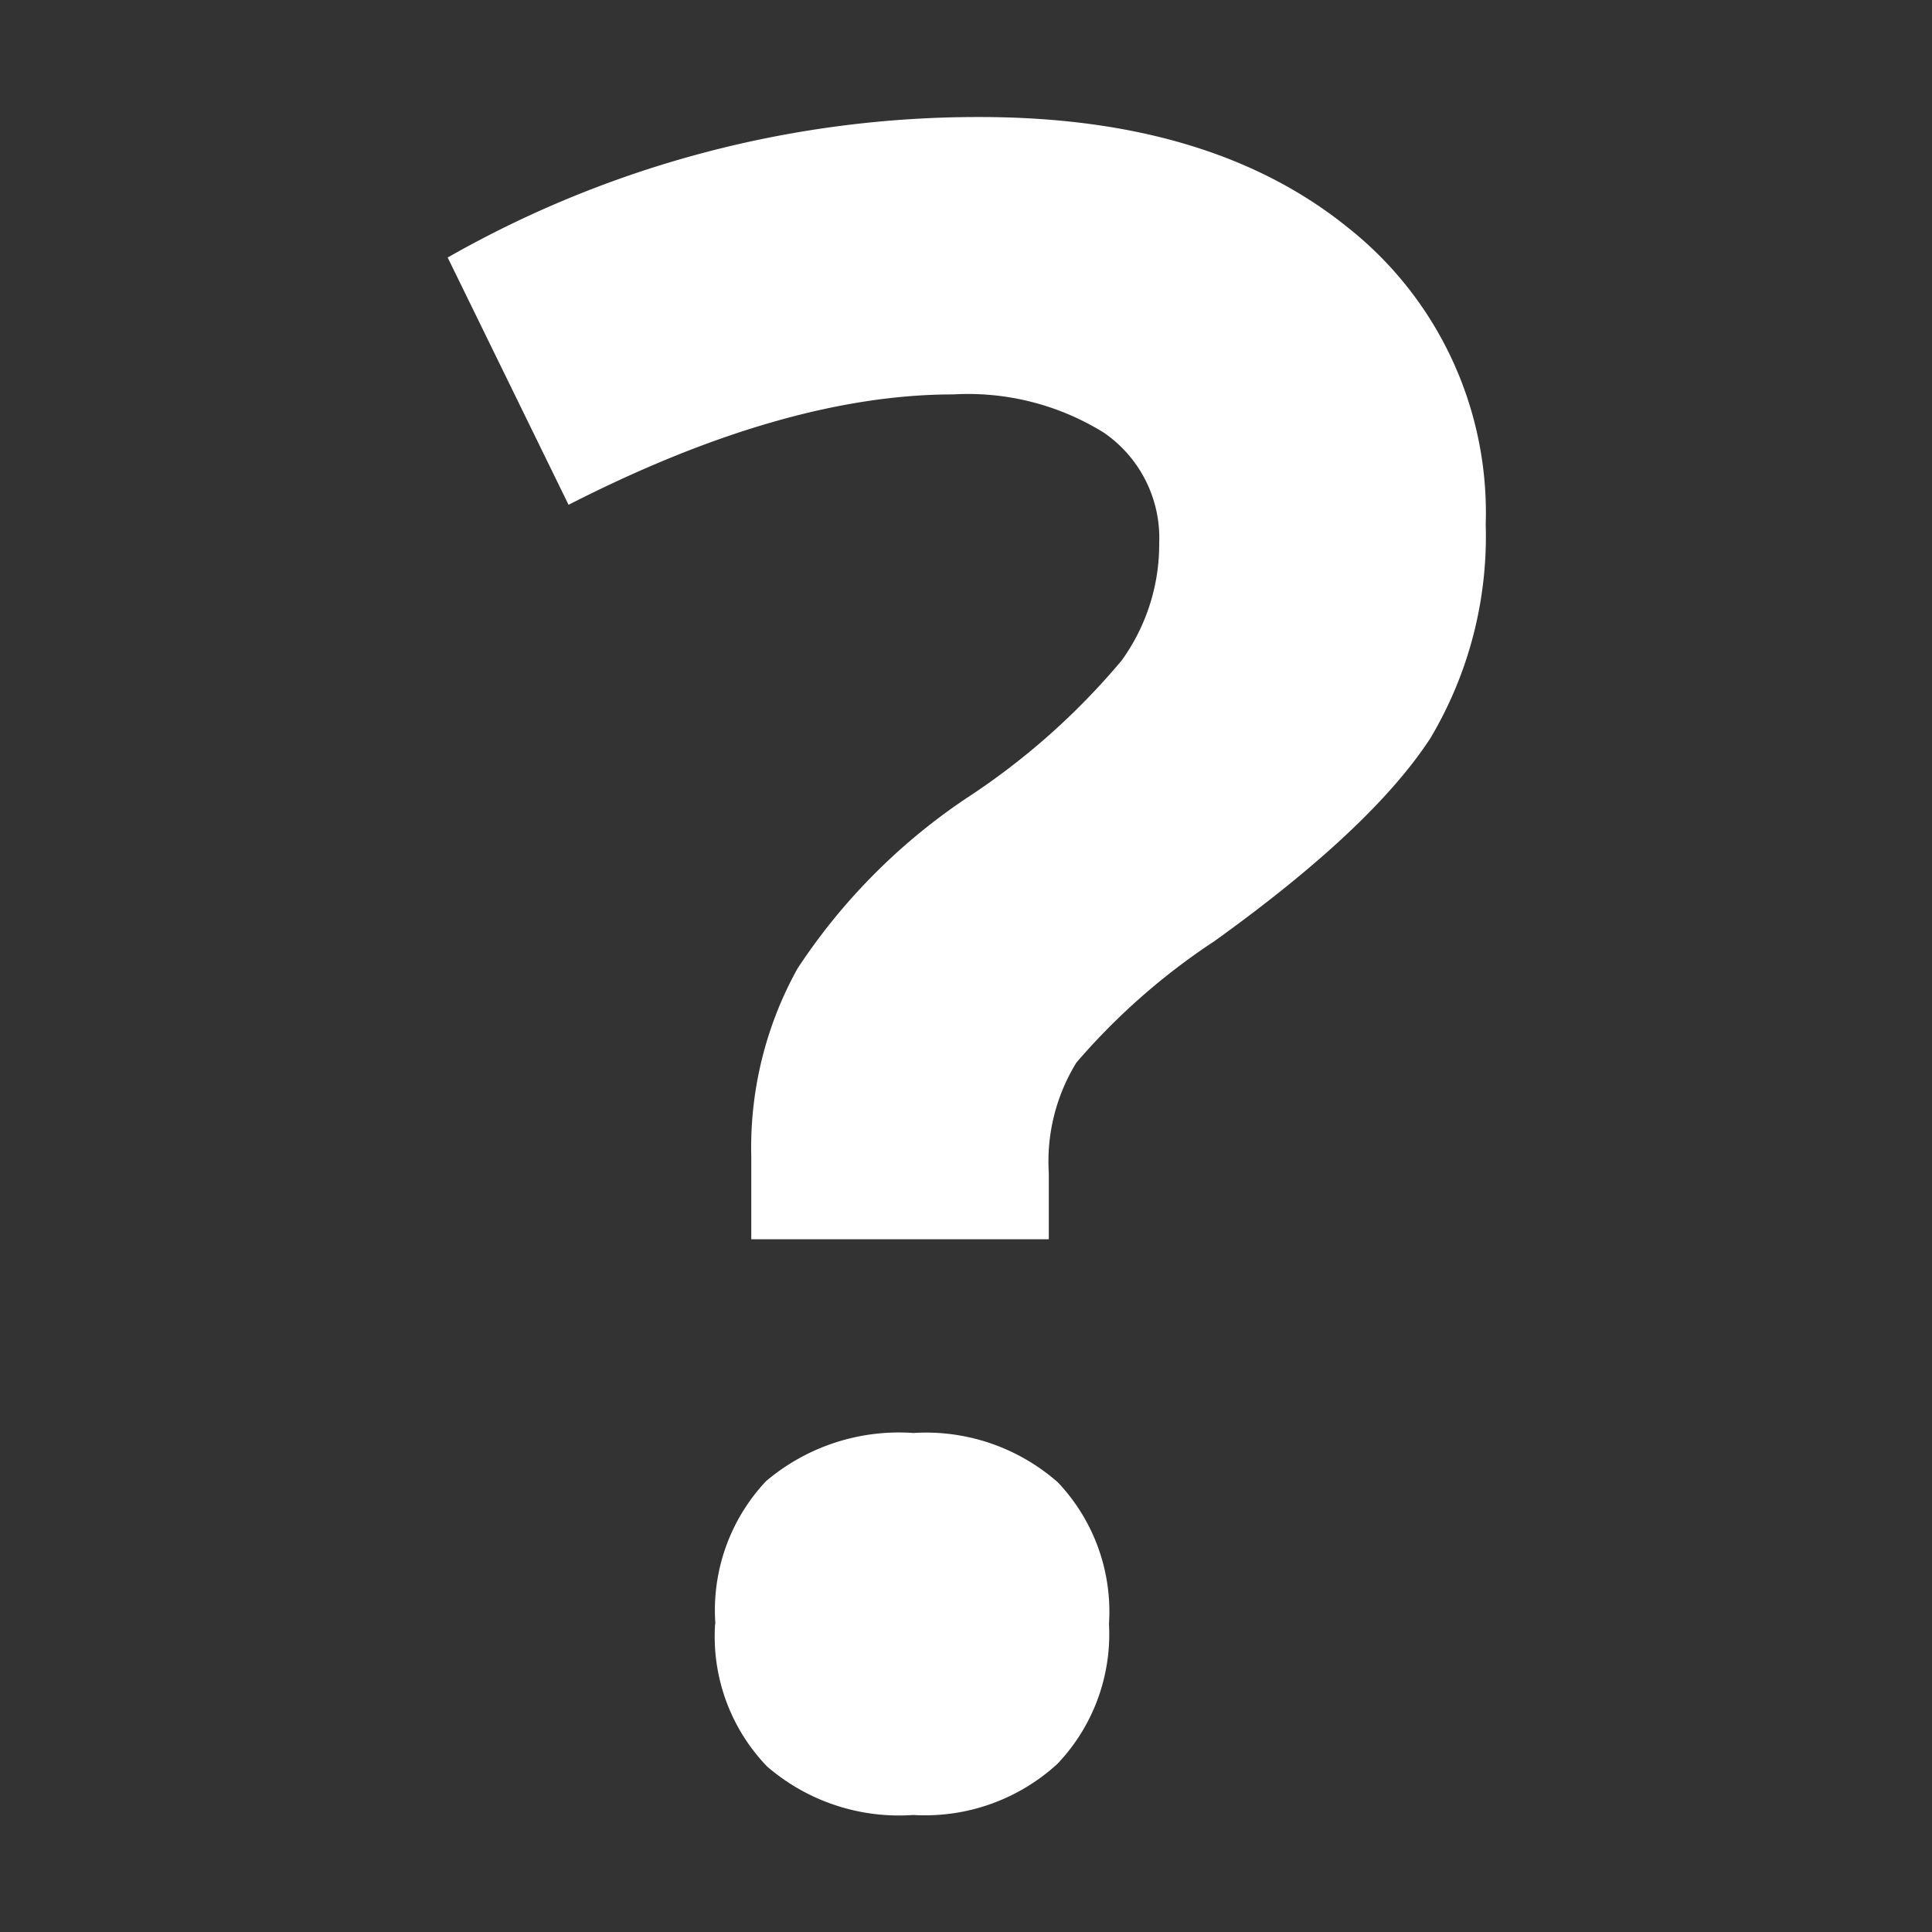
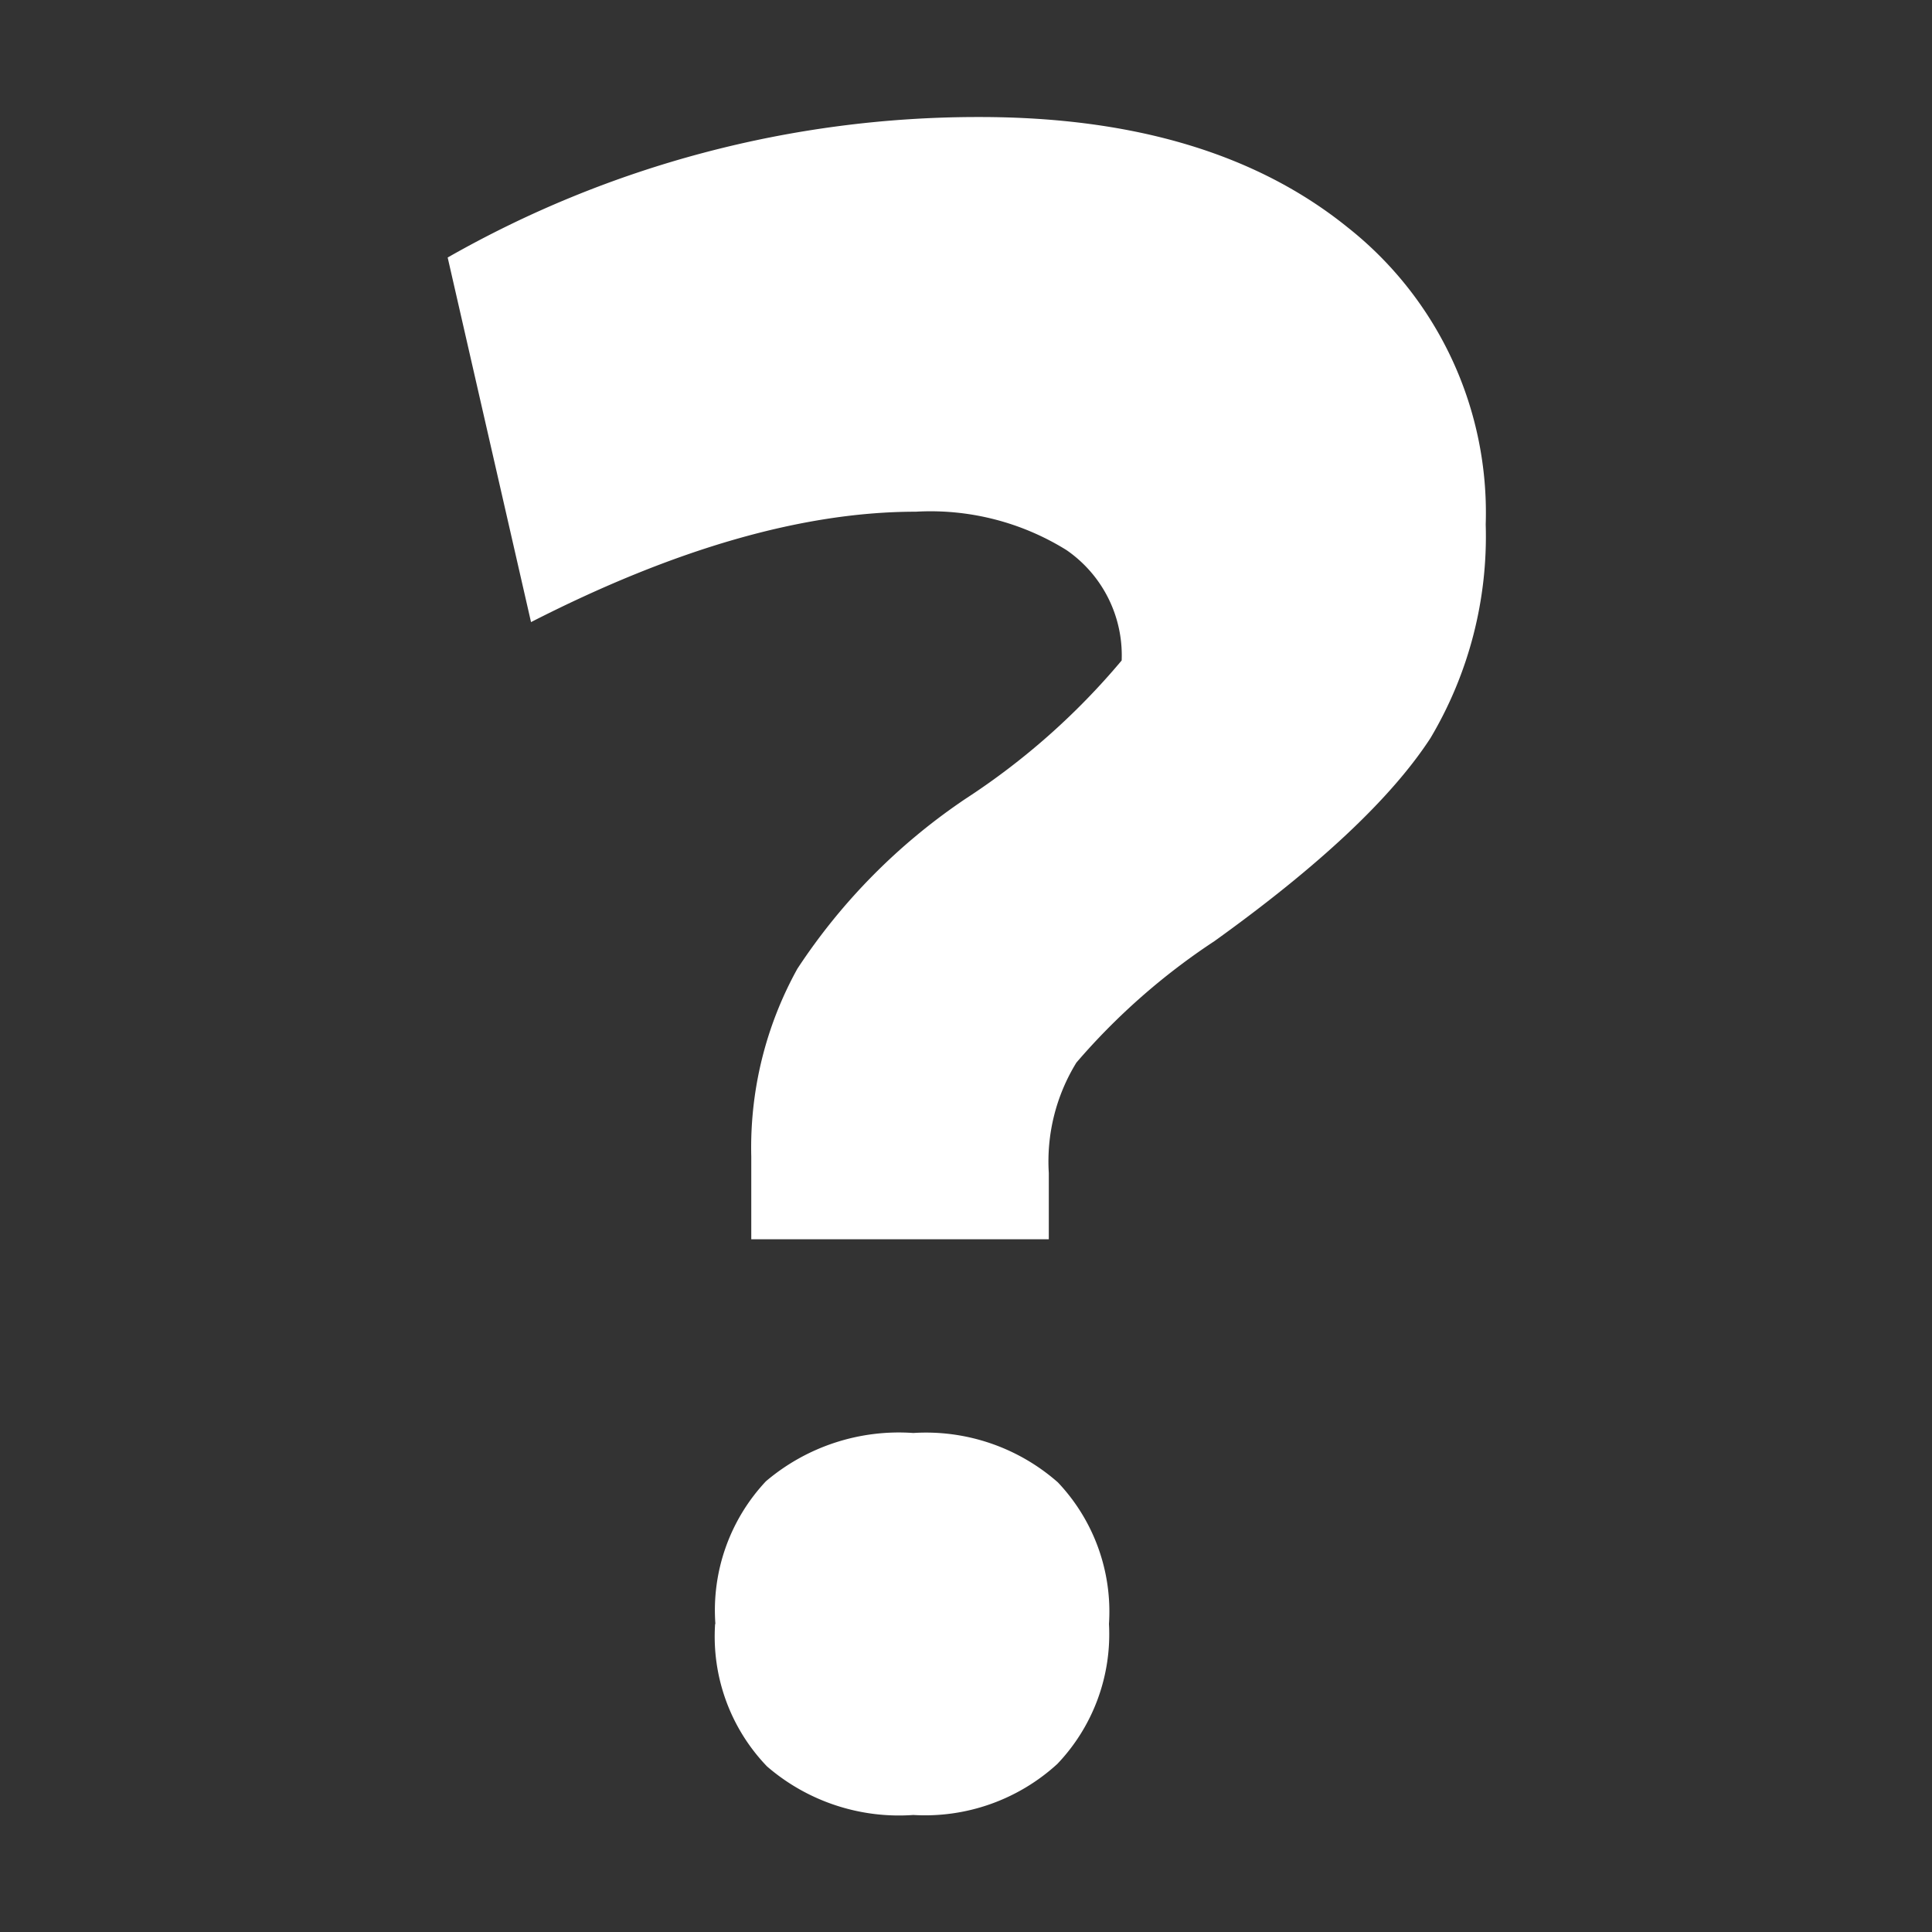
<svg xmlns="http://www.w3.org/2000/svg" id="Lag_1" data-name="Lag 1" viewBox="0 0 70 70">
  <rect x="0" y="0" width="70" height="70" fill="#333333" stroke="none" />
  <defs>
    <style>.cls-1{fill:#fff;}</style>
  </defs>
  <title>icon-faq-05</title>
-   <path class="cls-1" d="M27.22,44.9v-3a13.37,13.37,0,0,1,1.67-6.8A21.92,21.92,0,0,1,35,28.93a25.57,25.57,0,0,0,5.64-5A7.19,7.19,0,0,0,42,19.68a4.63,4.63,0,0,0-2-4,9.33,9.33,0,0,0-5.46-1.39q-6.11,0-13.94,4L16.22,9.33A38.82,38.82,0,0,1,35.49,4.24q8.39,0,13.34,4a13.17,13.17,0,0,1,5,10.76,14.3,14.3,0,0,1-2,7.74Q49.71,30,44,34.1a23.94,23.94,0,0,0-5,4.4,6.83,6.83,0,0,0-1,4V44.9H27.22Zm-1.3,13.94a6.83,6.83,0,0,1,1.83-5.17,7.44,7.44,0,0,1,5.34-1.75,7.23,7.23,0,0,1,5.24,1.79,6.81,6.81,0,0,1,1.85,5.13,6.81,6.81,0,0,1-1.87,5.07,7.1,7.1,0,0,1-5.22,1.85A7.31,7.31,0,0,1,27.79,64,6.79,6.79,0,0,1,25.91,58.84Z" />
+   <path class="cls-1" d="M27.22,44.9v-3a13.37,13.37,0,0,1,1.67-6.8A21.92,21.92,0,0,1,35,28.93a25.57,25.57,0,0,0,5.64-5a4.63,4.63,0,0,0-2-4,9.33,9.33,0,0,0-5.46-1.39q-6.11,0-13.94,4L16.22,9.33A38.82,38.82,0,0,1,35.49,4.24q8.39,0,13.34,4a13.17,13.17,0,0,1,5,10.76,14.3,14.3,0,0,1-2,7.74Q49.71,30,44,34.1a23.94,23.94,0,0,0-5,4.4,6.83,6.83,0,0,0-1,4V44.9H27.22Zm-1.3,13.94a6.83,6.83,0,0,1,1.83-5.17,7.44,7.44,0,0,1,5.34-1.75,7.23,7.23,0,0,1,5.24,1.79,6.81,6.81,0,0,1,1.85,5.13,6.81,6.81,0,0,1-1.87,5.07,7.1,7.1,0,0,1-5.22,1.85A7.31,7.31,0,0,1,27.79,64,6.79,6.79,0,0,1,25.91,58.84Z" />
</svg>